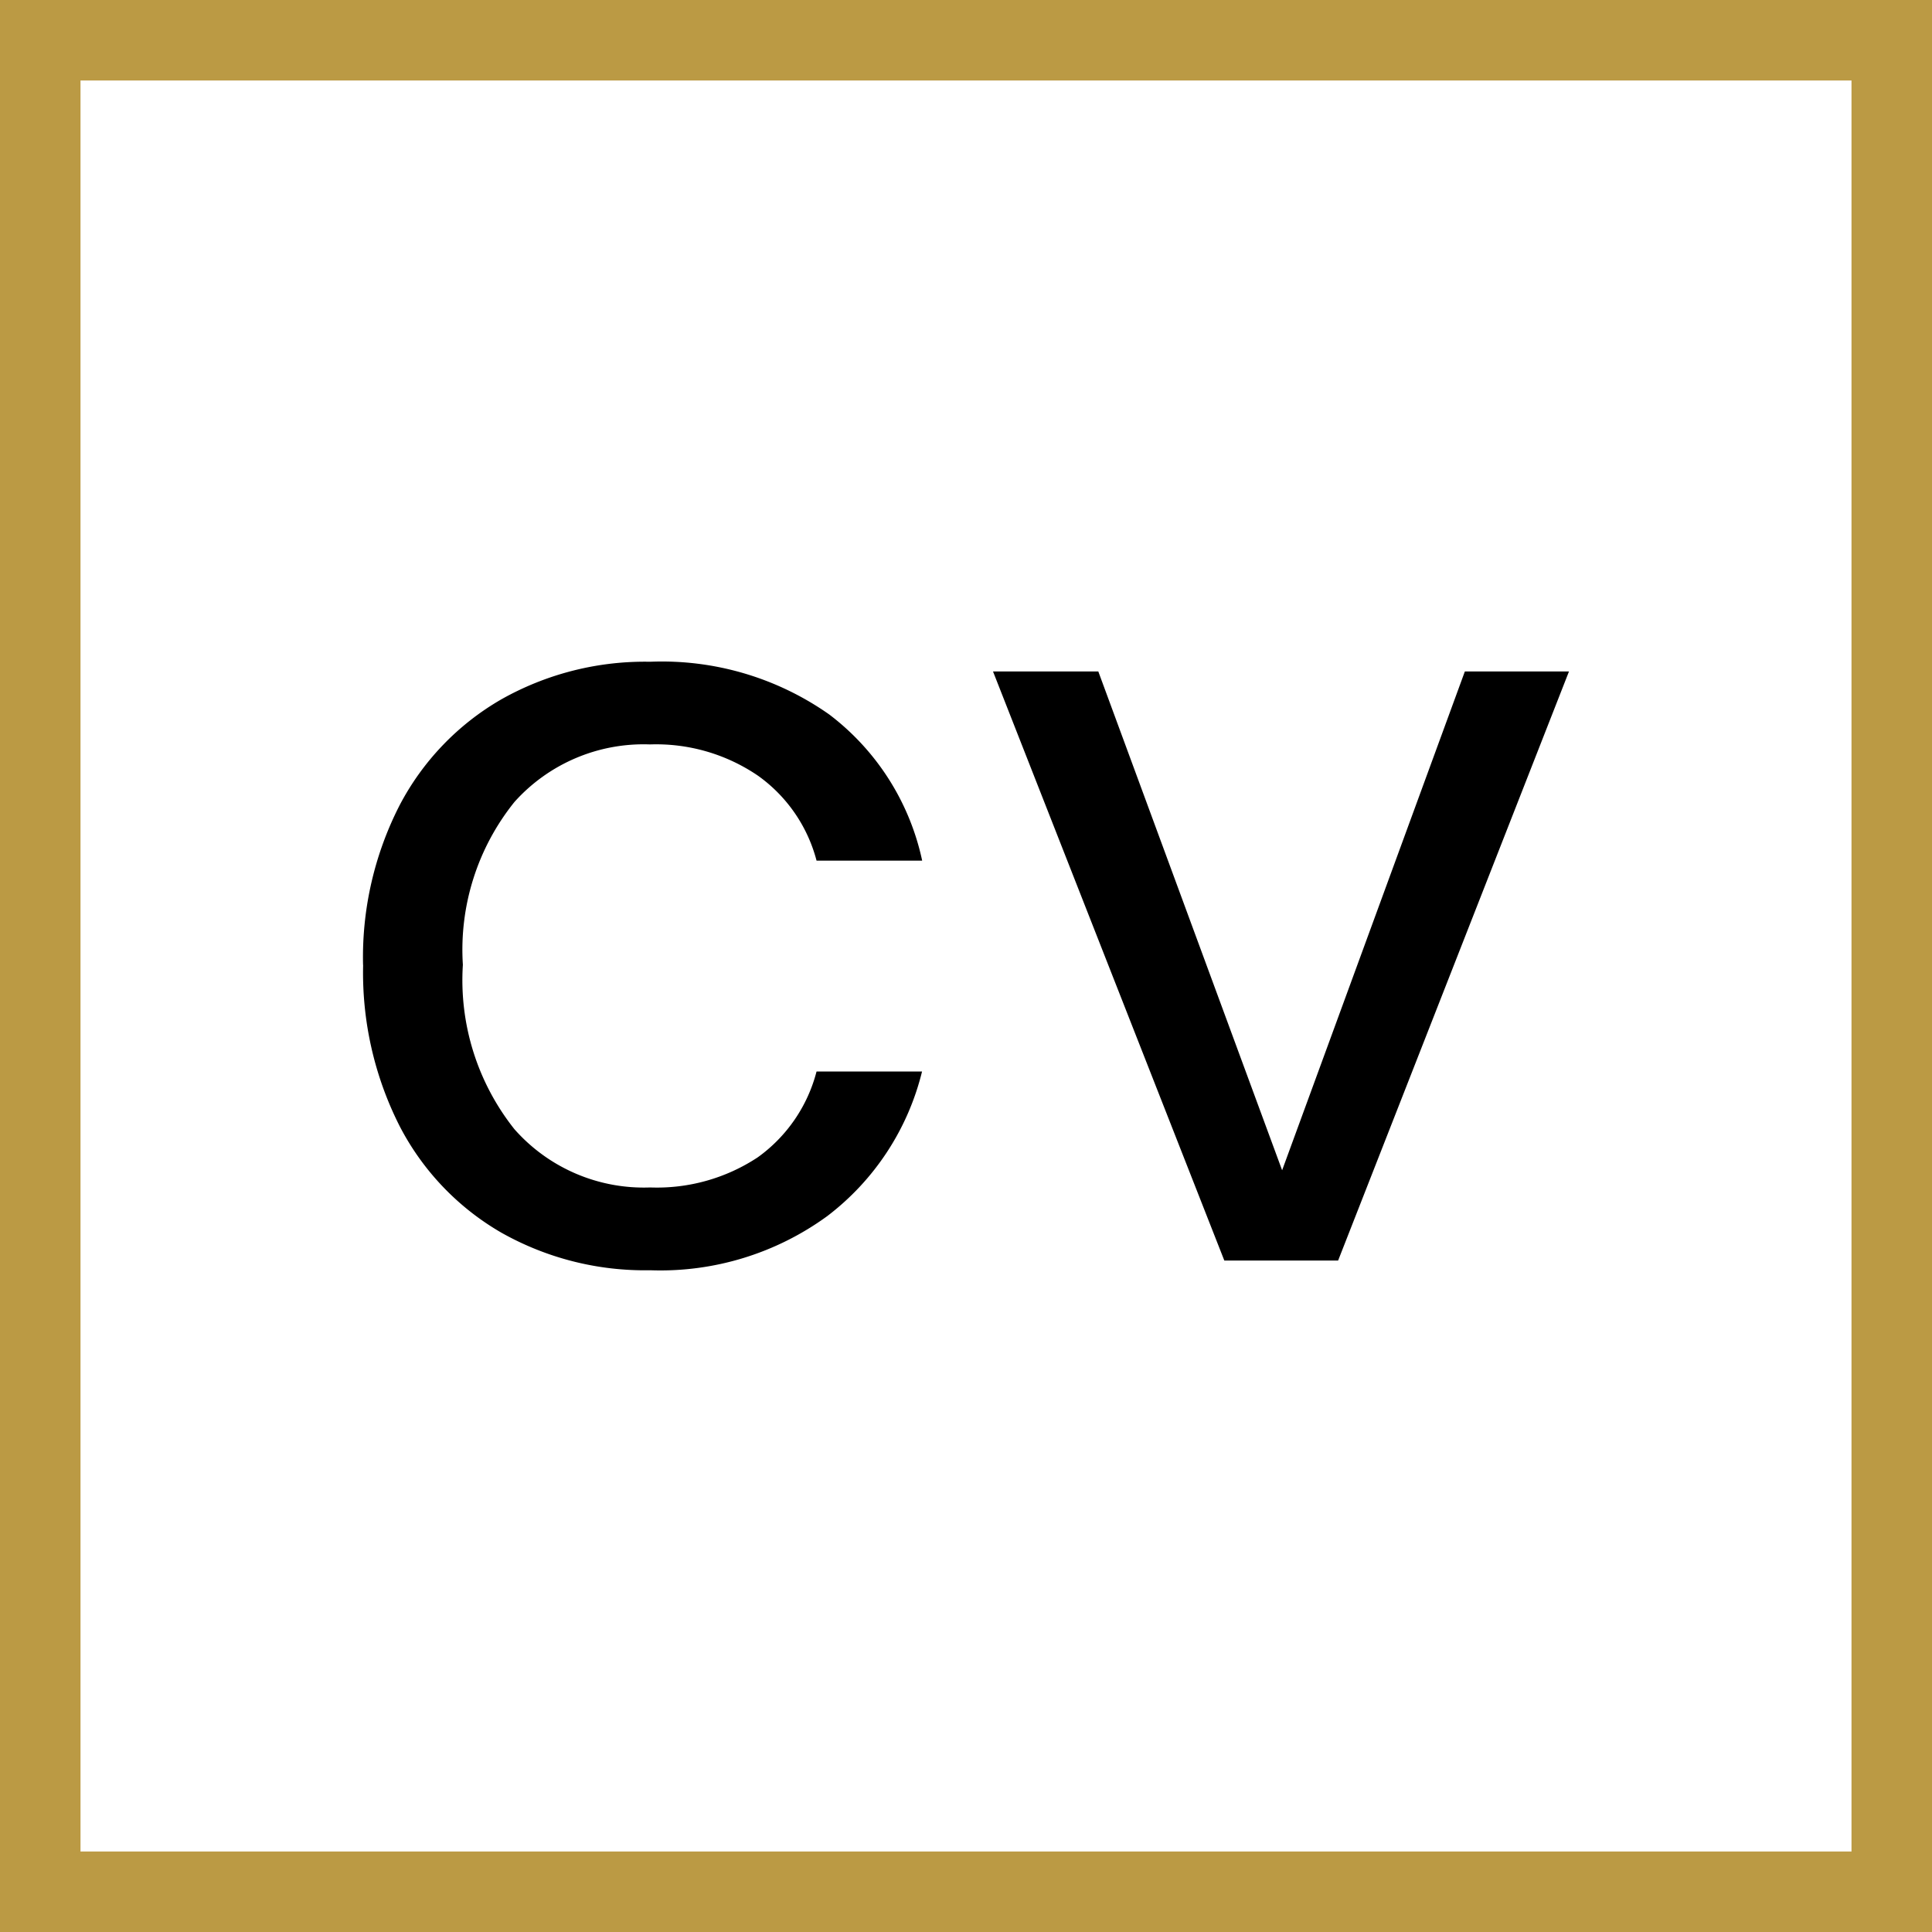
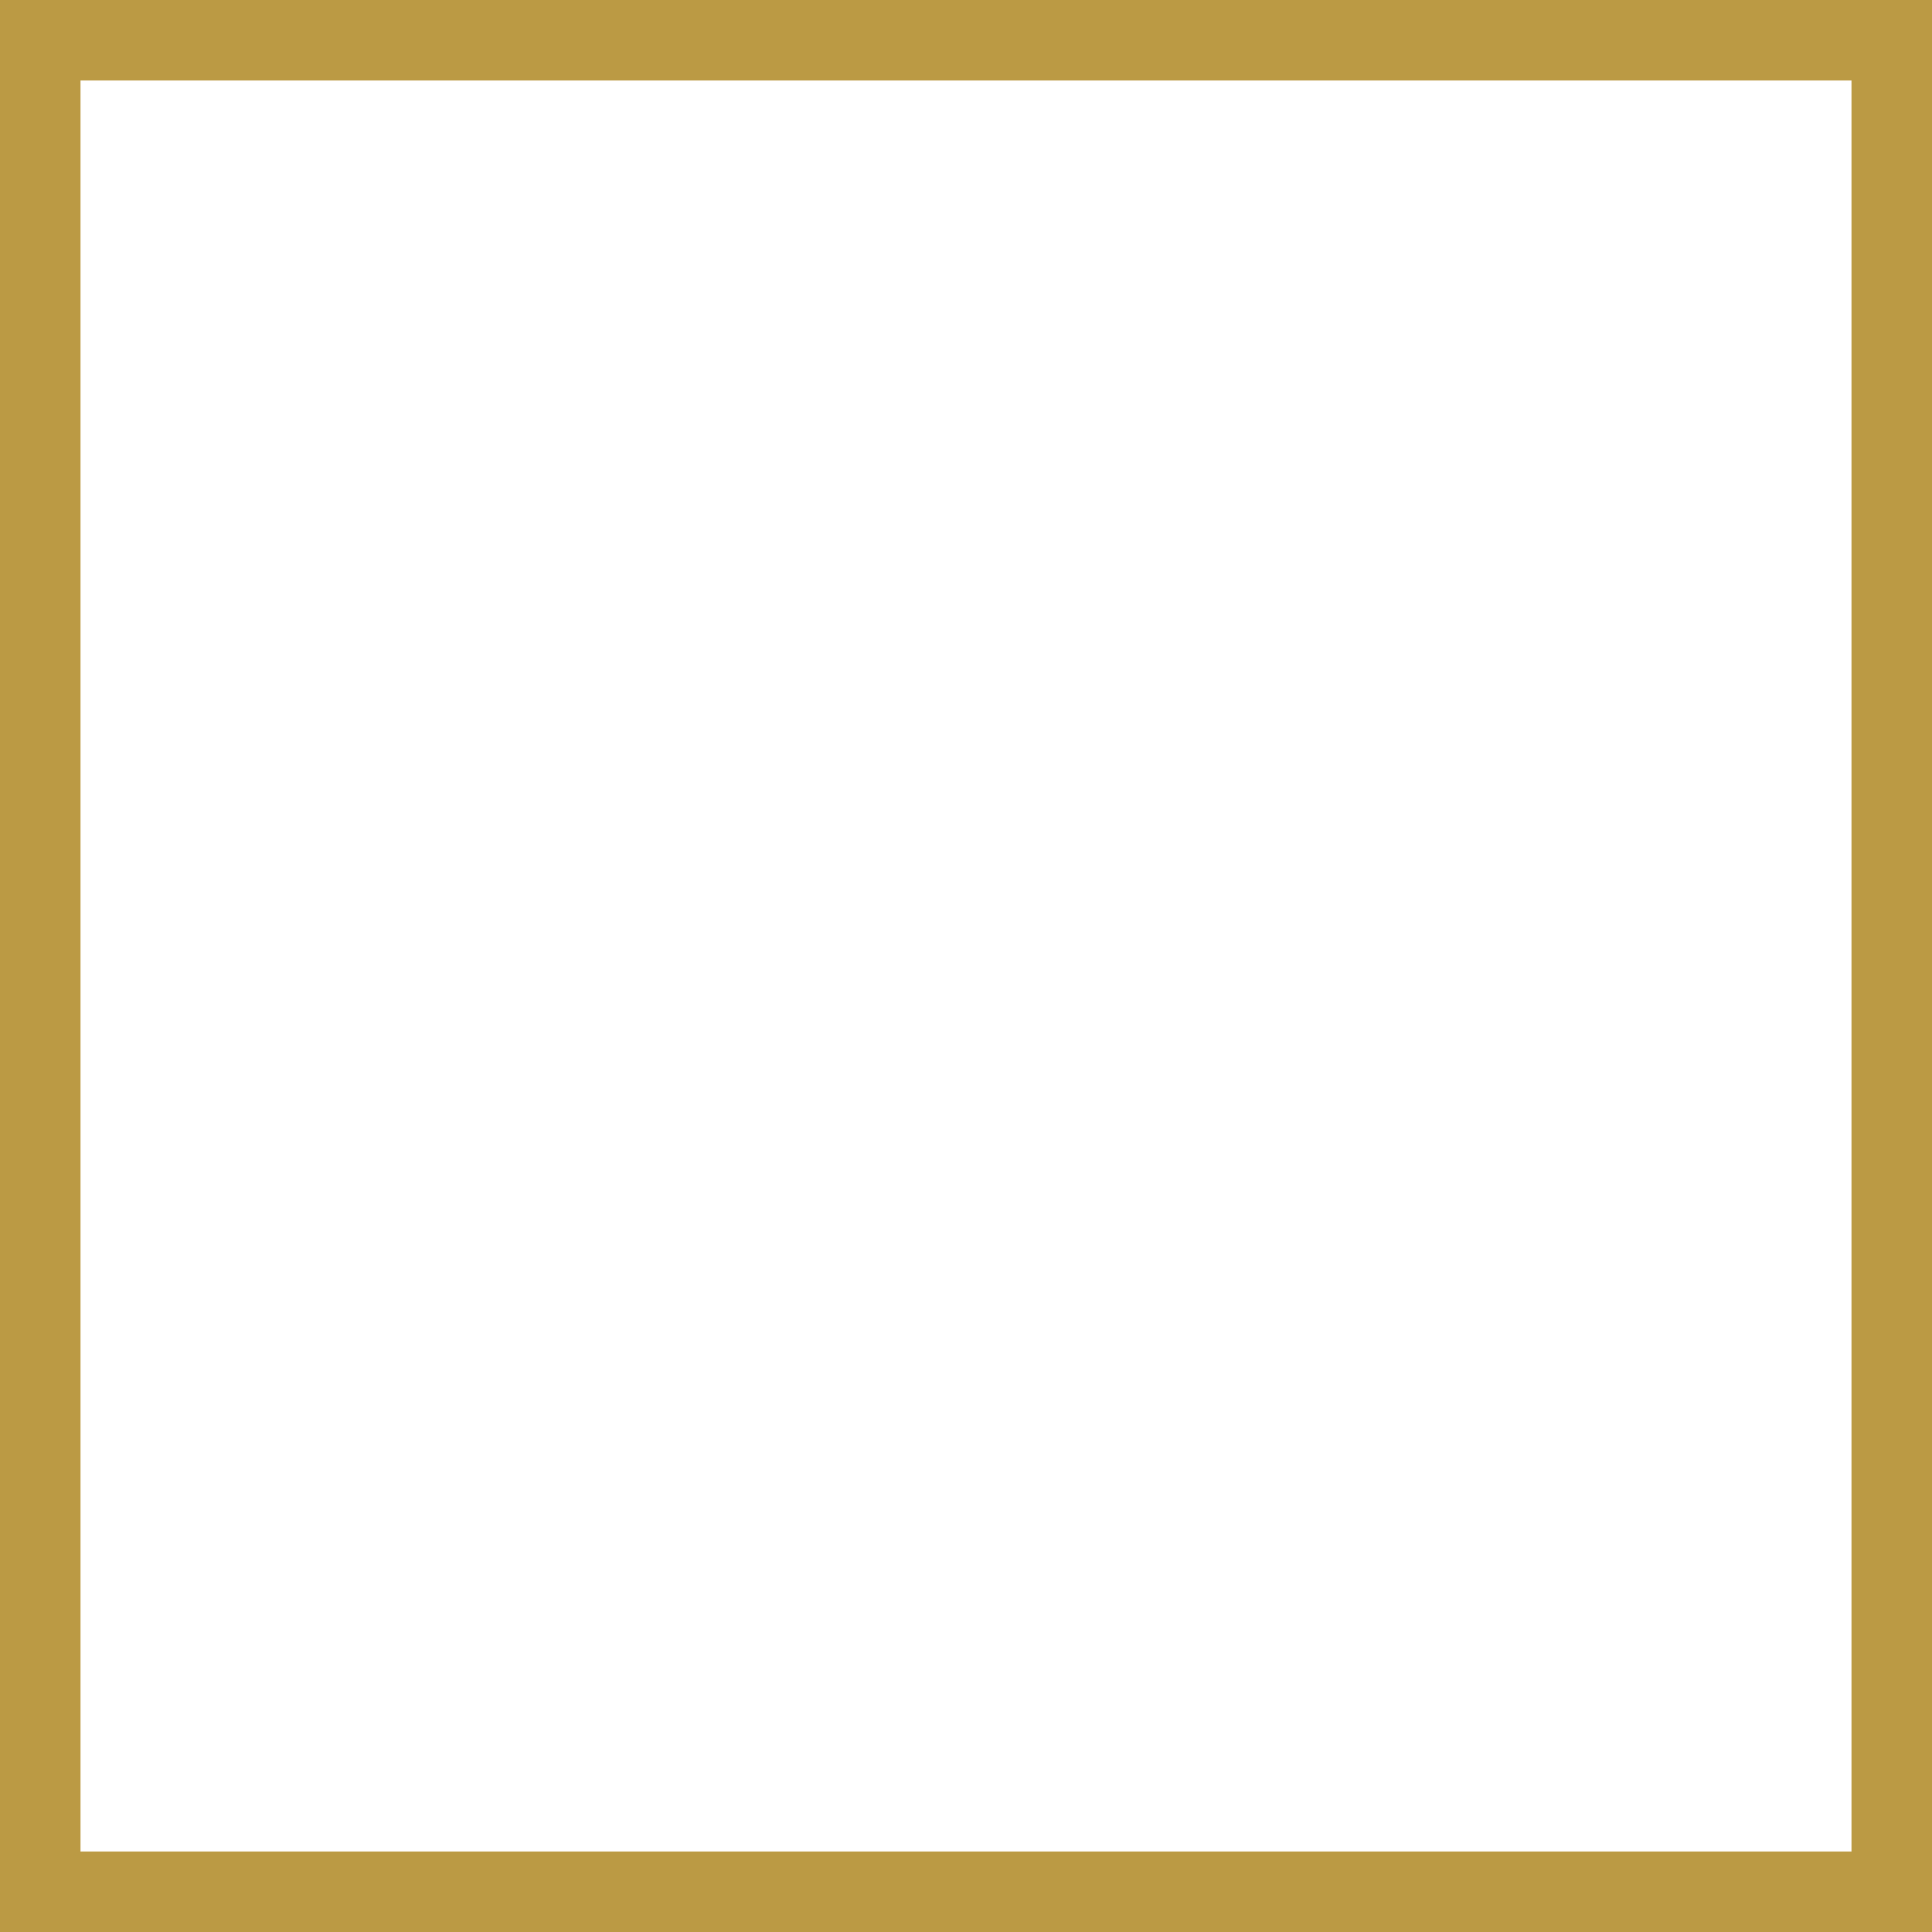
<svg xmlns="http://www.w3.org/2000/svg" width="48" height="48" viewBox="0 0 48 48">
  <g id="Group_6" data-name="Group 6" transform="translate(-321 58)">
-     <path id="Path_307" data-name="Path 307" d="M-15.834-8.622a8.281,8.281,0,0,1,.908-3.966A6.534,6.534,0,0,1-12.4-15.219a7.252,7.252,0,0,1,3.7-.935,7.222,7.222,0,0,1,4.447,1.309,6.177,6.177,0,0,1,2.31,3.632H-4.567a3.759,3.759,0,0,0-1.455-2.11A4.492,4.492,0,0,0-8.707-14.1a4.306,4.306,0,0,0-3.365,1.429,5.854,5.854,0,0,0-1.282,4.046,5.949,5.949,0,0,0,1.282,4.086A4.287,4.287,0,0,0-8.7-3.093a4.545,4.545,0,0,0,2.671-.748A3.792,3.792,0,0,0-4.567-5.974h2.621A6.438,6.438,0,0,1-4.3-2.382,7.04,7.04,0,0,1-8.7-1.036a7.252,7.252,0,0,1-3.7-.935,6.512,6.512,0,0,1-2.524-2.644,8.419,8.419,0,0,1-.908-4.006ZM7-3.52l4.54-12.393h2.587L8.391-1.277H5.564L-.183-15.913H2.433Z" transform="translate(345.854 -25.405)" stroke="rgba(0,0,0,0)" stroke-width="1" />
    <g id="Rectangle_2" data-name="Rectangle 2" transform="translate(321 -58)" fill="none" stroke="#bb9a44" stroke-width="2">
      <rect width="48" height="48" stroke="none" />
      <rect x="1" y="1" width="46" height="46" fill="none" />
    </g>
  </g>
</svg>